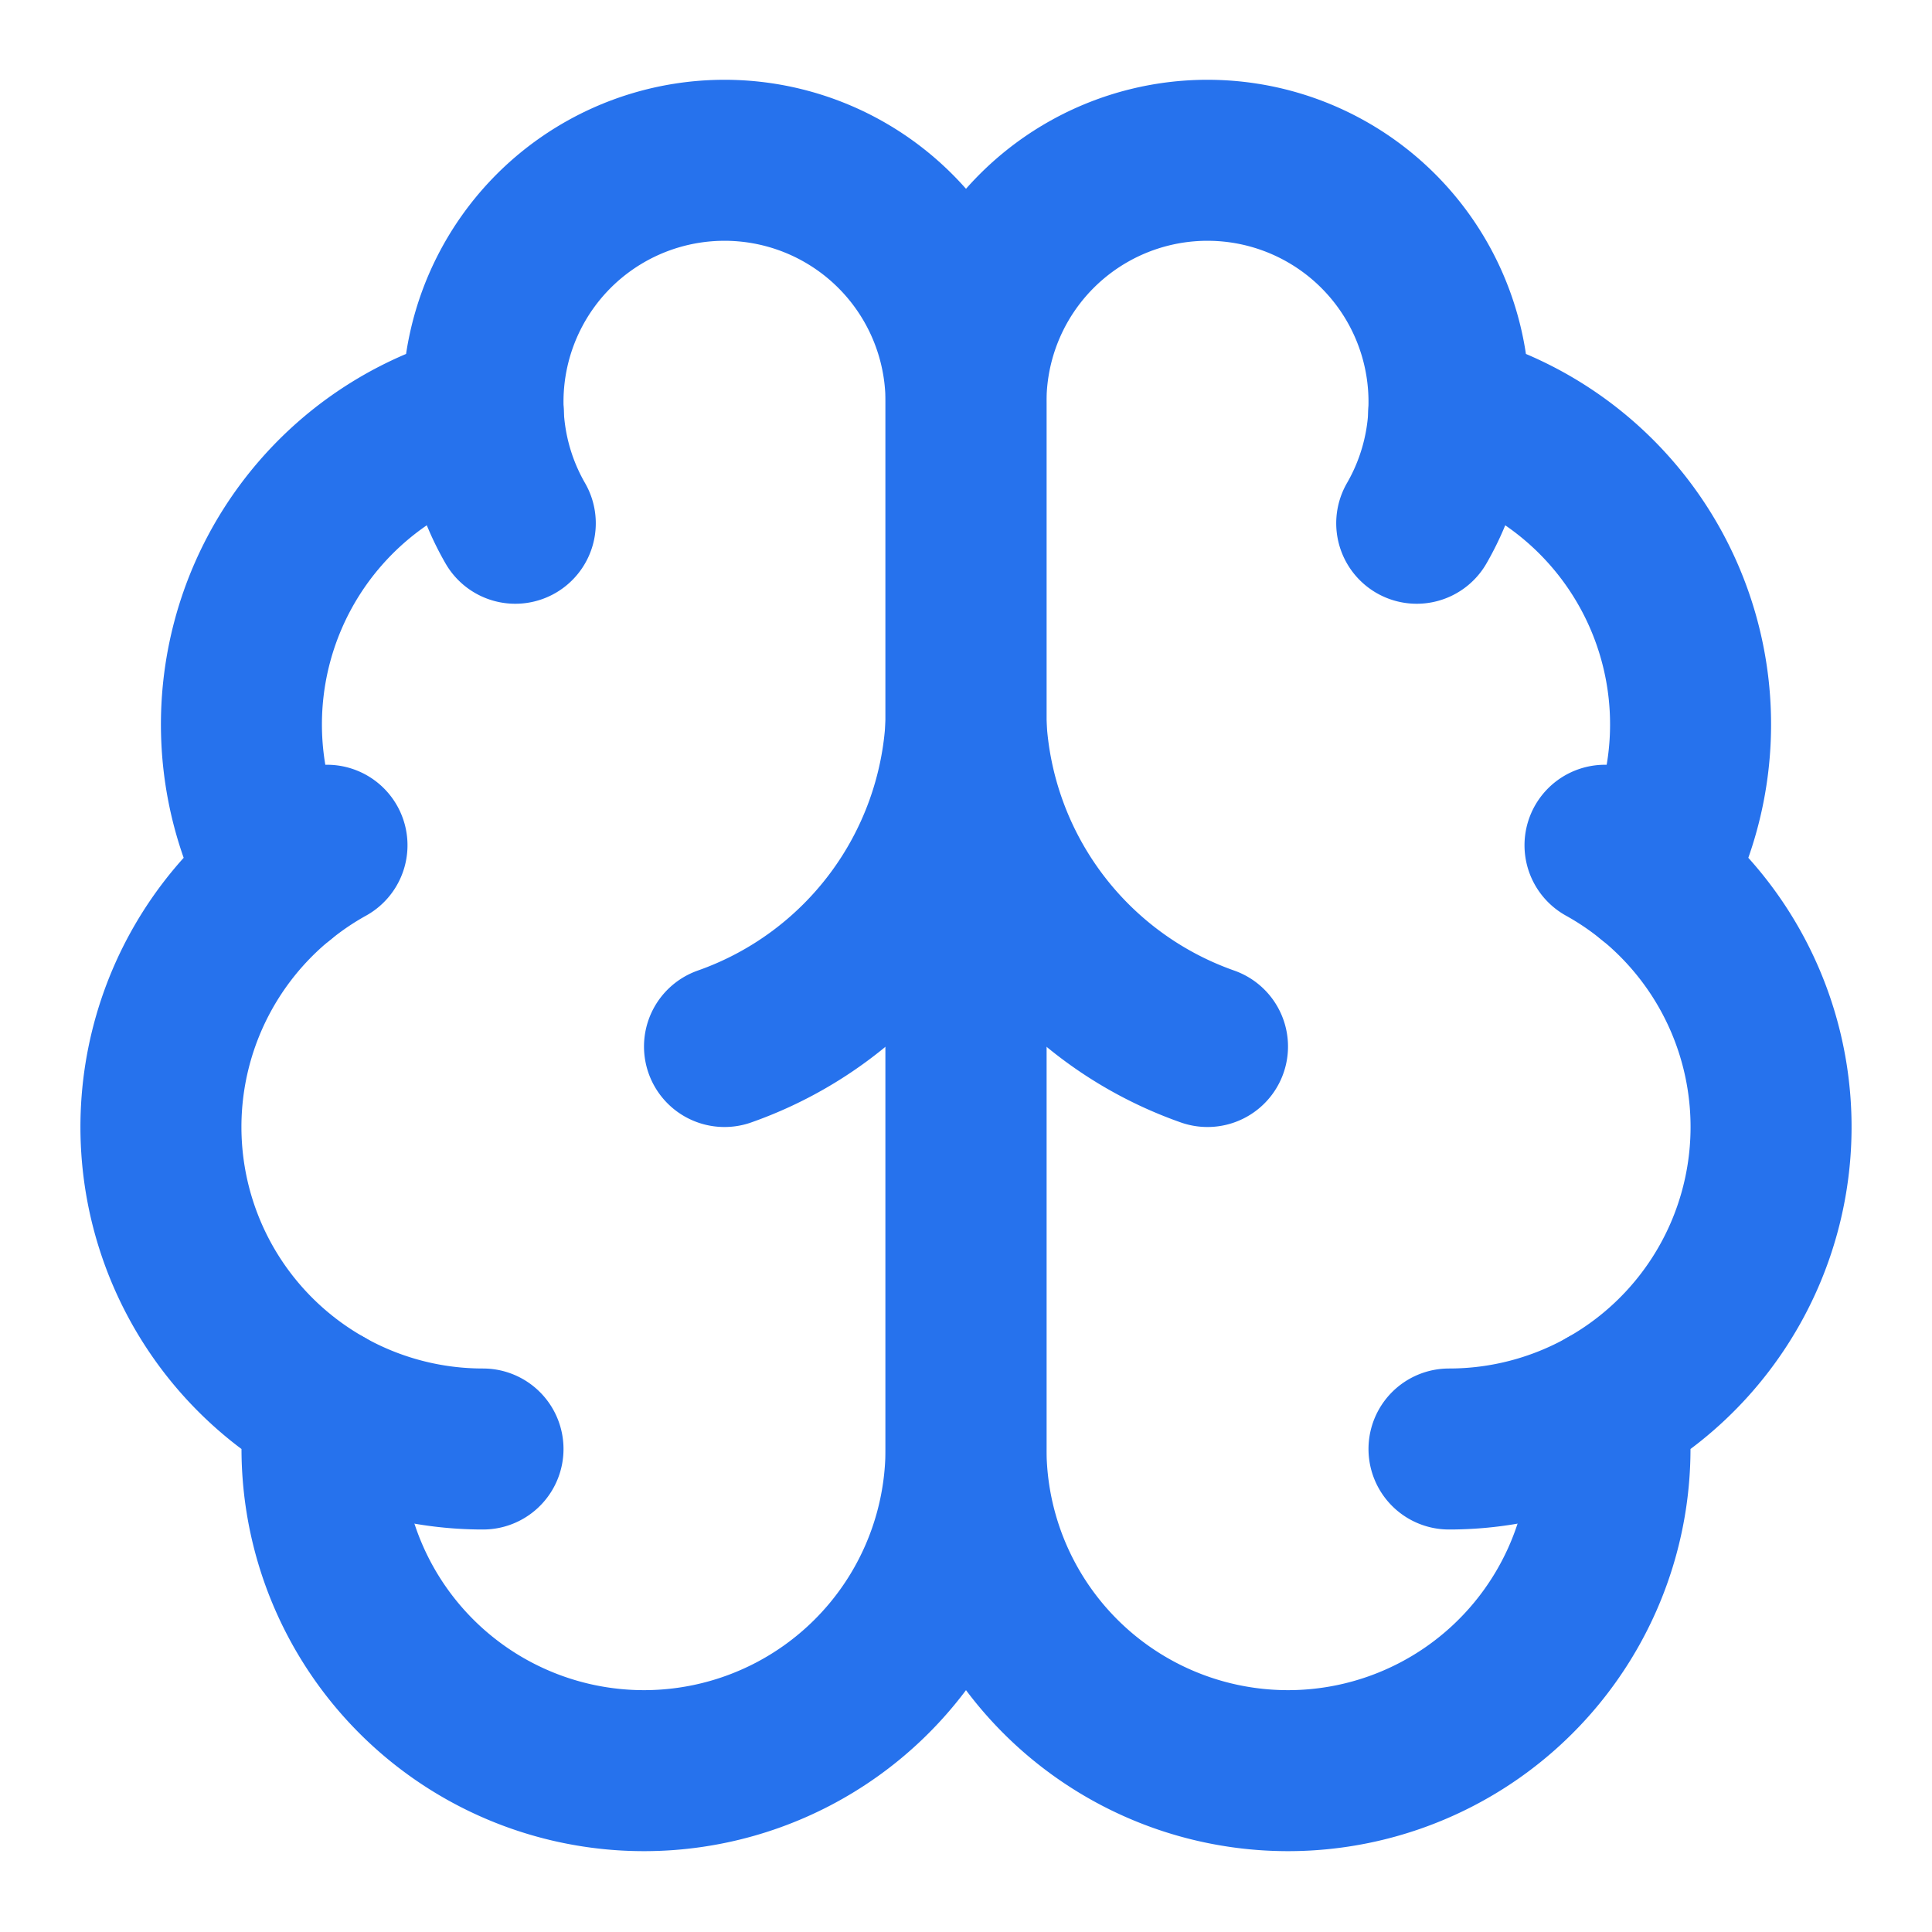
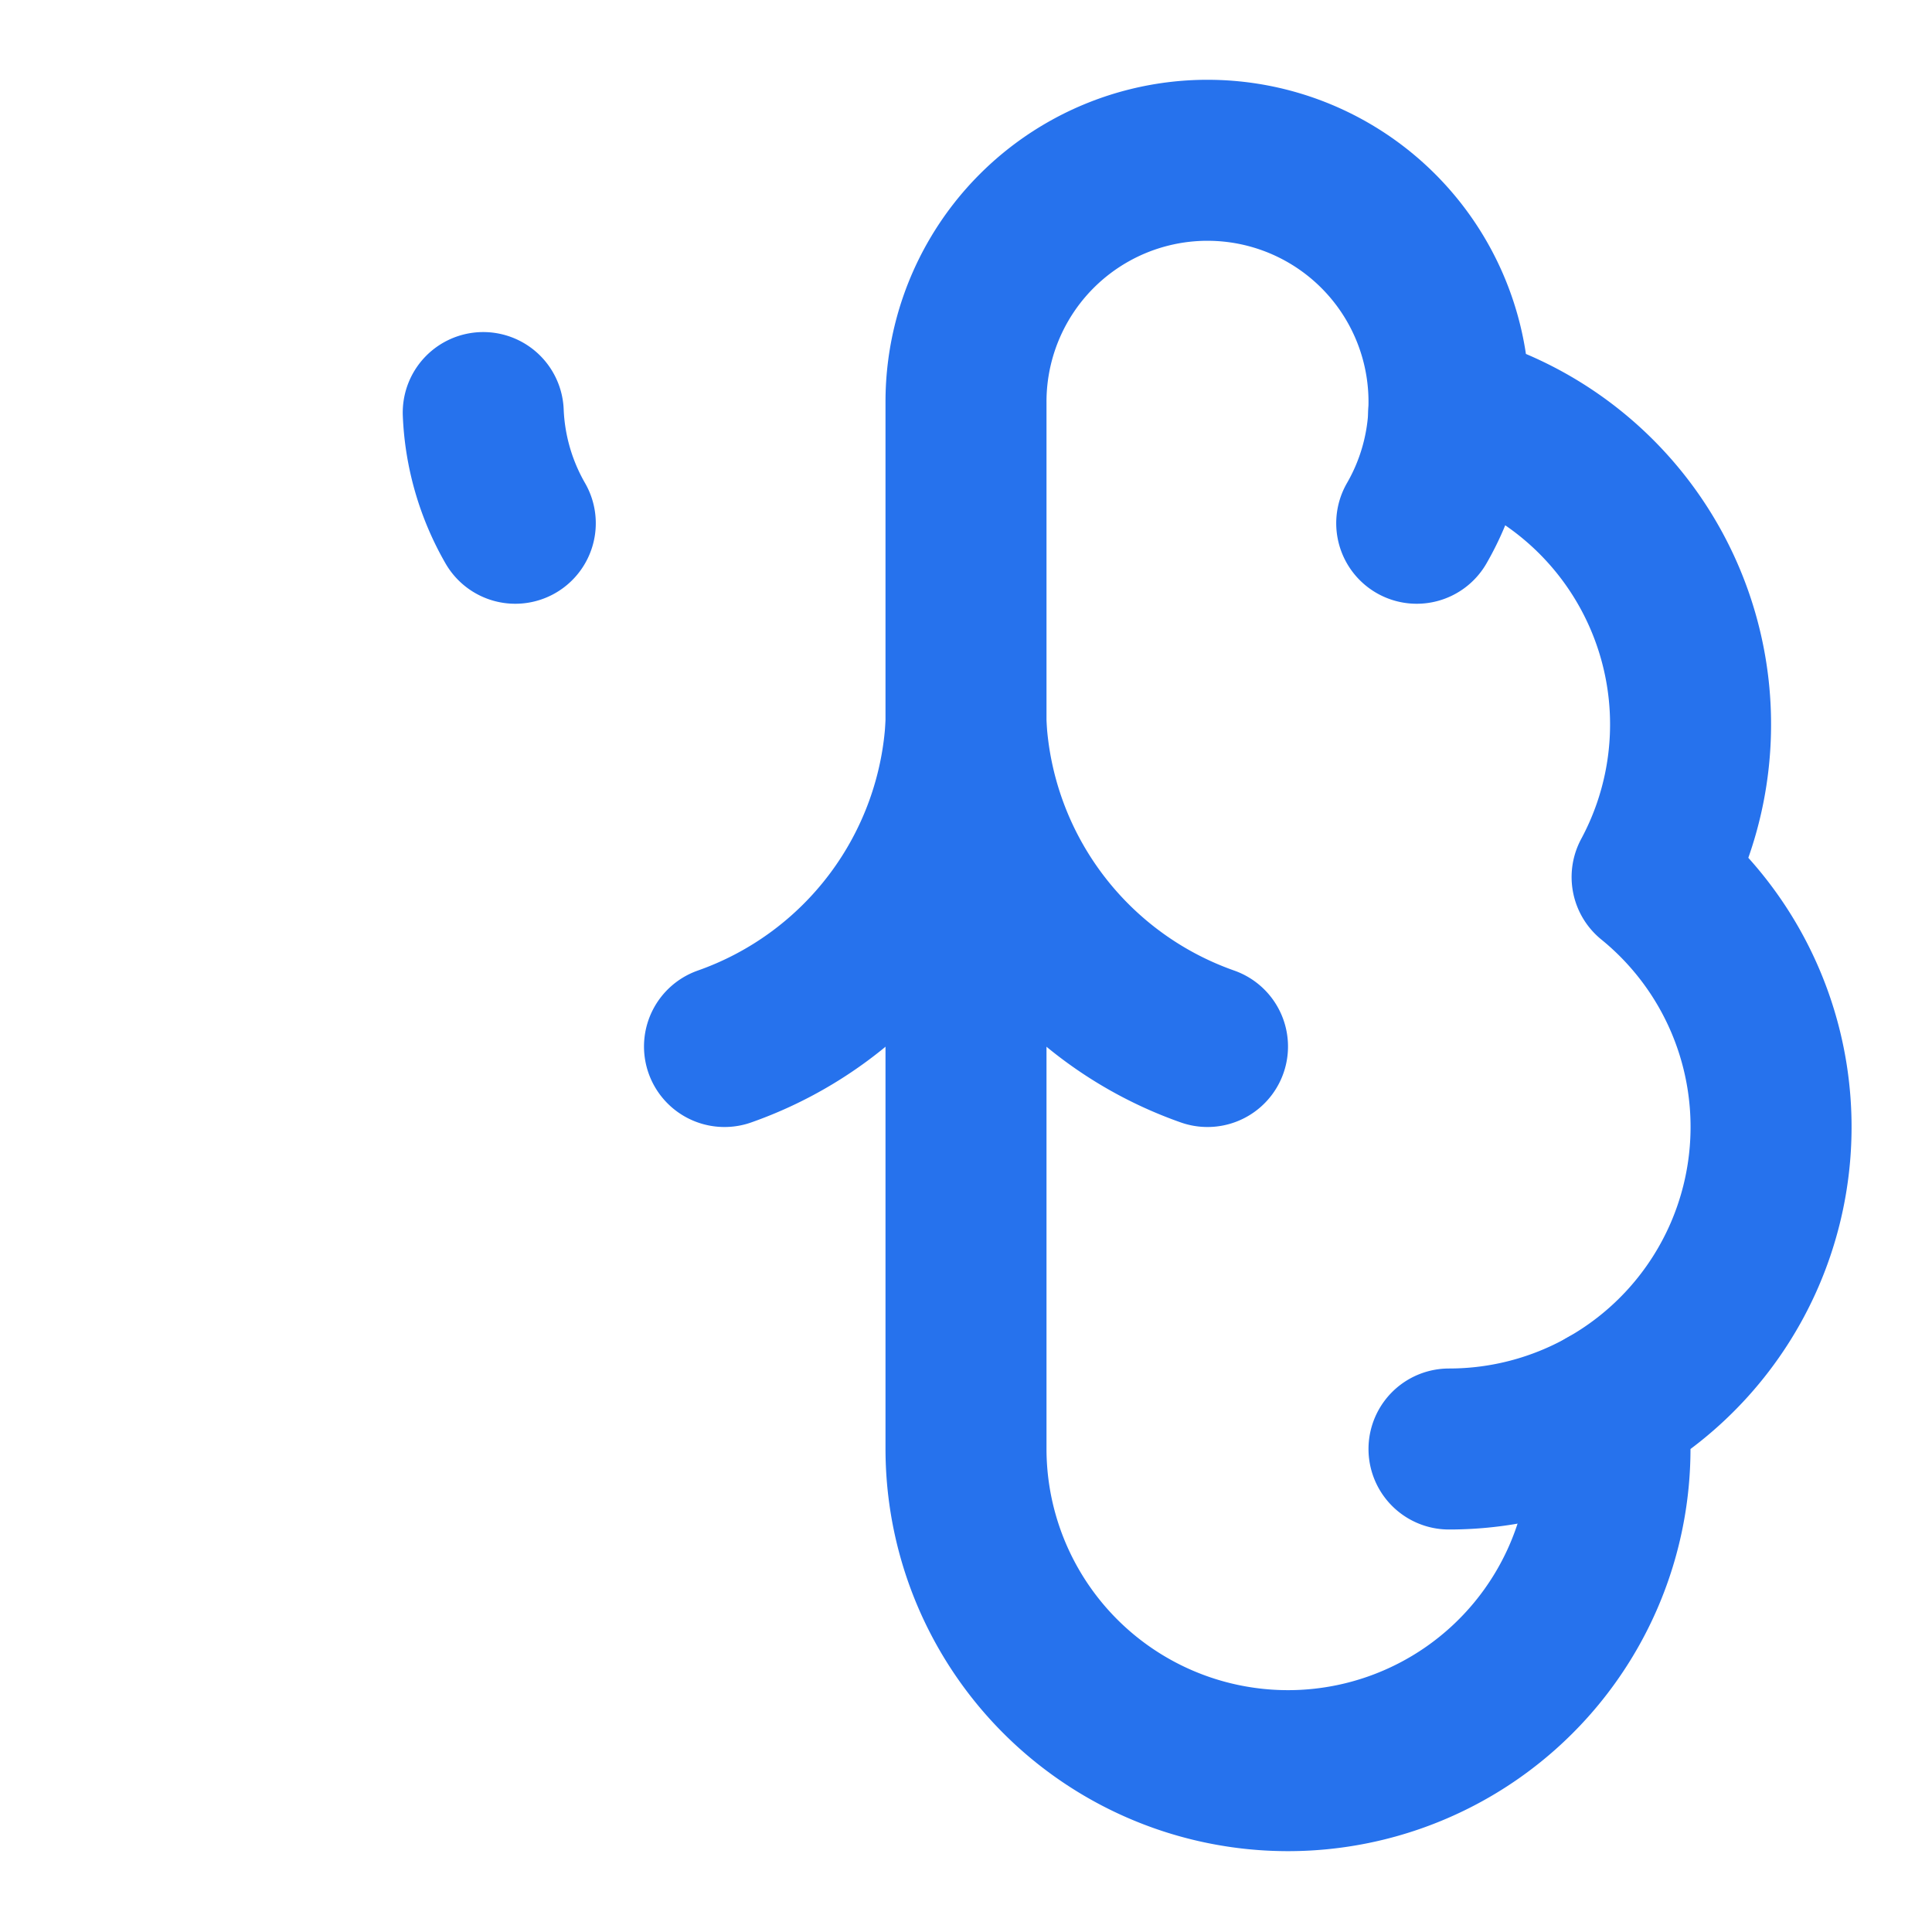
<svg xmlns="http://www.w3.org/2000/svg" width="24px" height="24px" viewBox="0 0 24 24" fill="none" stroke="#2672ed" stroke-width="2" stroke-linecap="round" stroke-linejoin="round" class="lucide lucide-brain h-4 w-4" aria-hidden="true" data-originalstrokecolor="#9b1fe8" transform="rotate(0) scale(1, 1)">
-   <path d="M12 5a3 3 0 1 0-5.997.125 4 4 0 0 0-2.526 5.77 4 4 0 0 0 .556 6.588A4 4 0 1 0 12 18Z" />
  <path d="M12 5a3 3 0 1 1 5.997.125 4 4 0 0 1 2.526 5.77 4 4 0 0 1-.556 6.588A4 4 0 1 1 12 18Z" />
  <path d="M15 13a4.5 4.5 0 0 1-3-4 4.5 4.5 0 0 1-3 4" />
  <path d="M17.599 6.5a3 3 0 0 0 .399-1.375" />
  <path d="M6.003 5.125A3 3 0 0 0 6.401 6.5" />
-   <path d="M3.477 10.896a4 4 0 0 1 .585-.396" />
-   <path d="M19.938 10.5a4 4 0 0 1 .585.396" />
-   <path d="M6 18a4 4 0 0 1-1.967-.516" />
  <path d="M19.967 17.484A4 4 0 0 1 18 18" />
</svg>